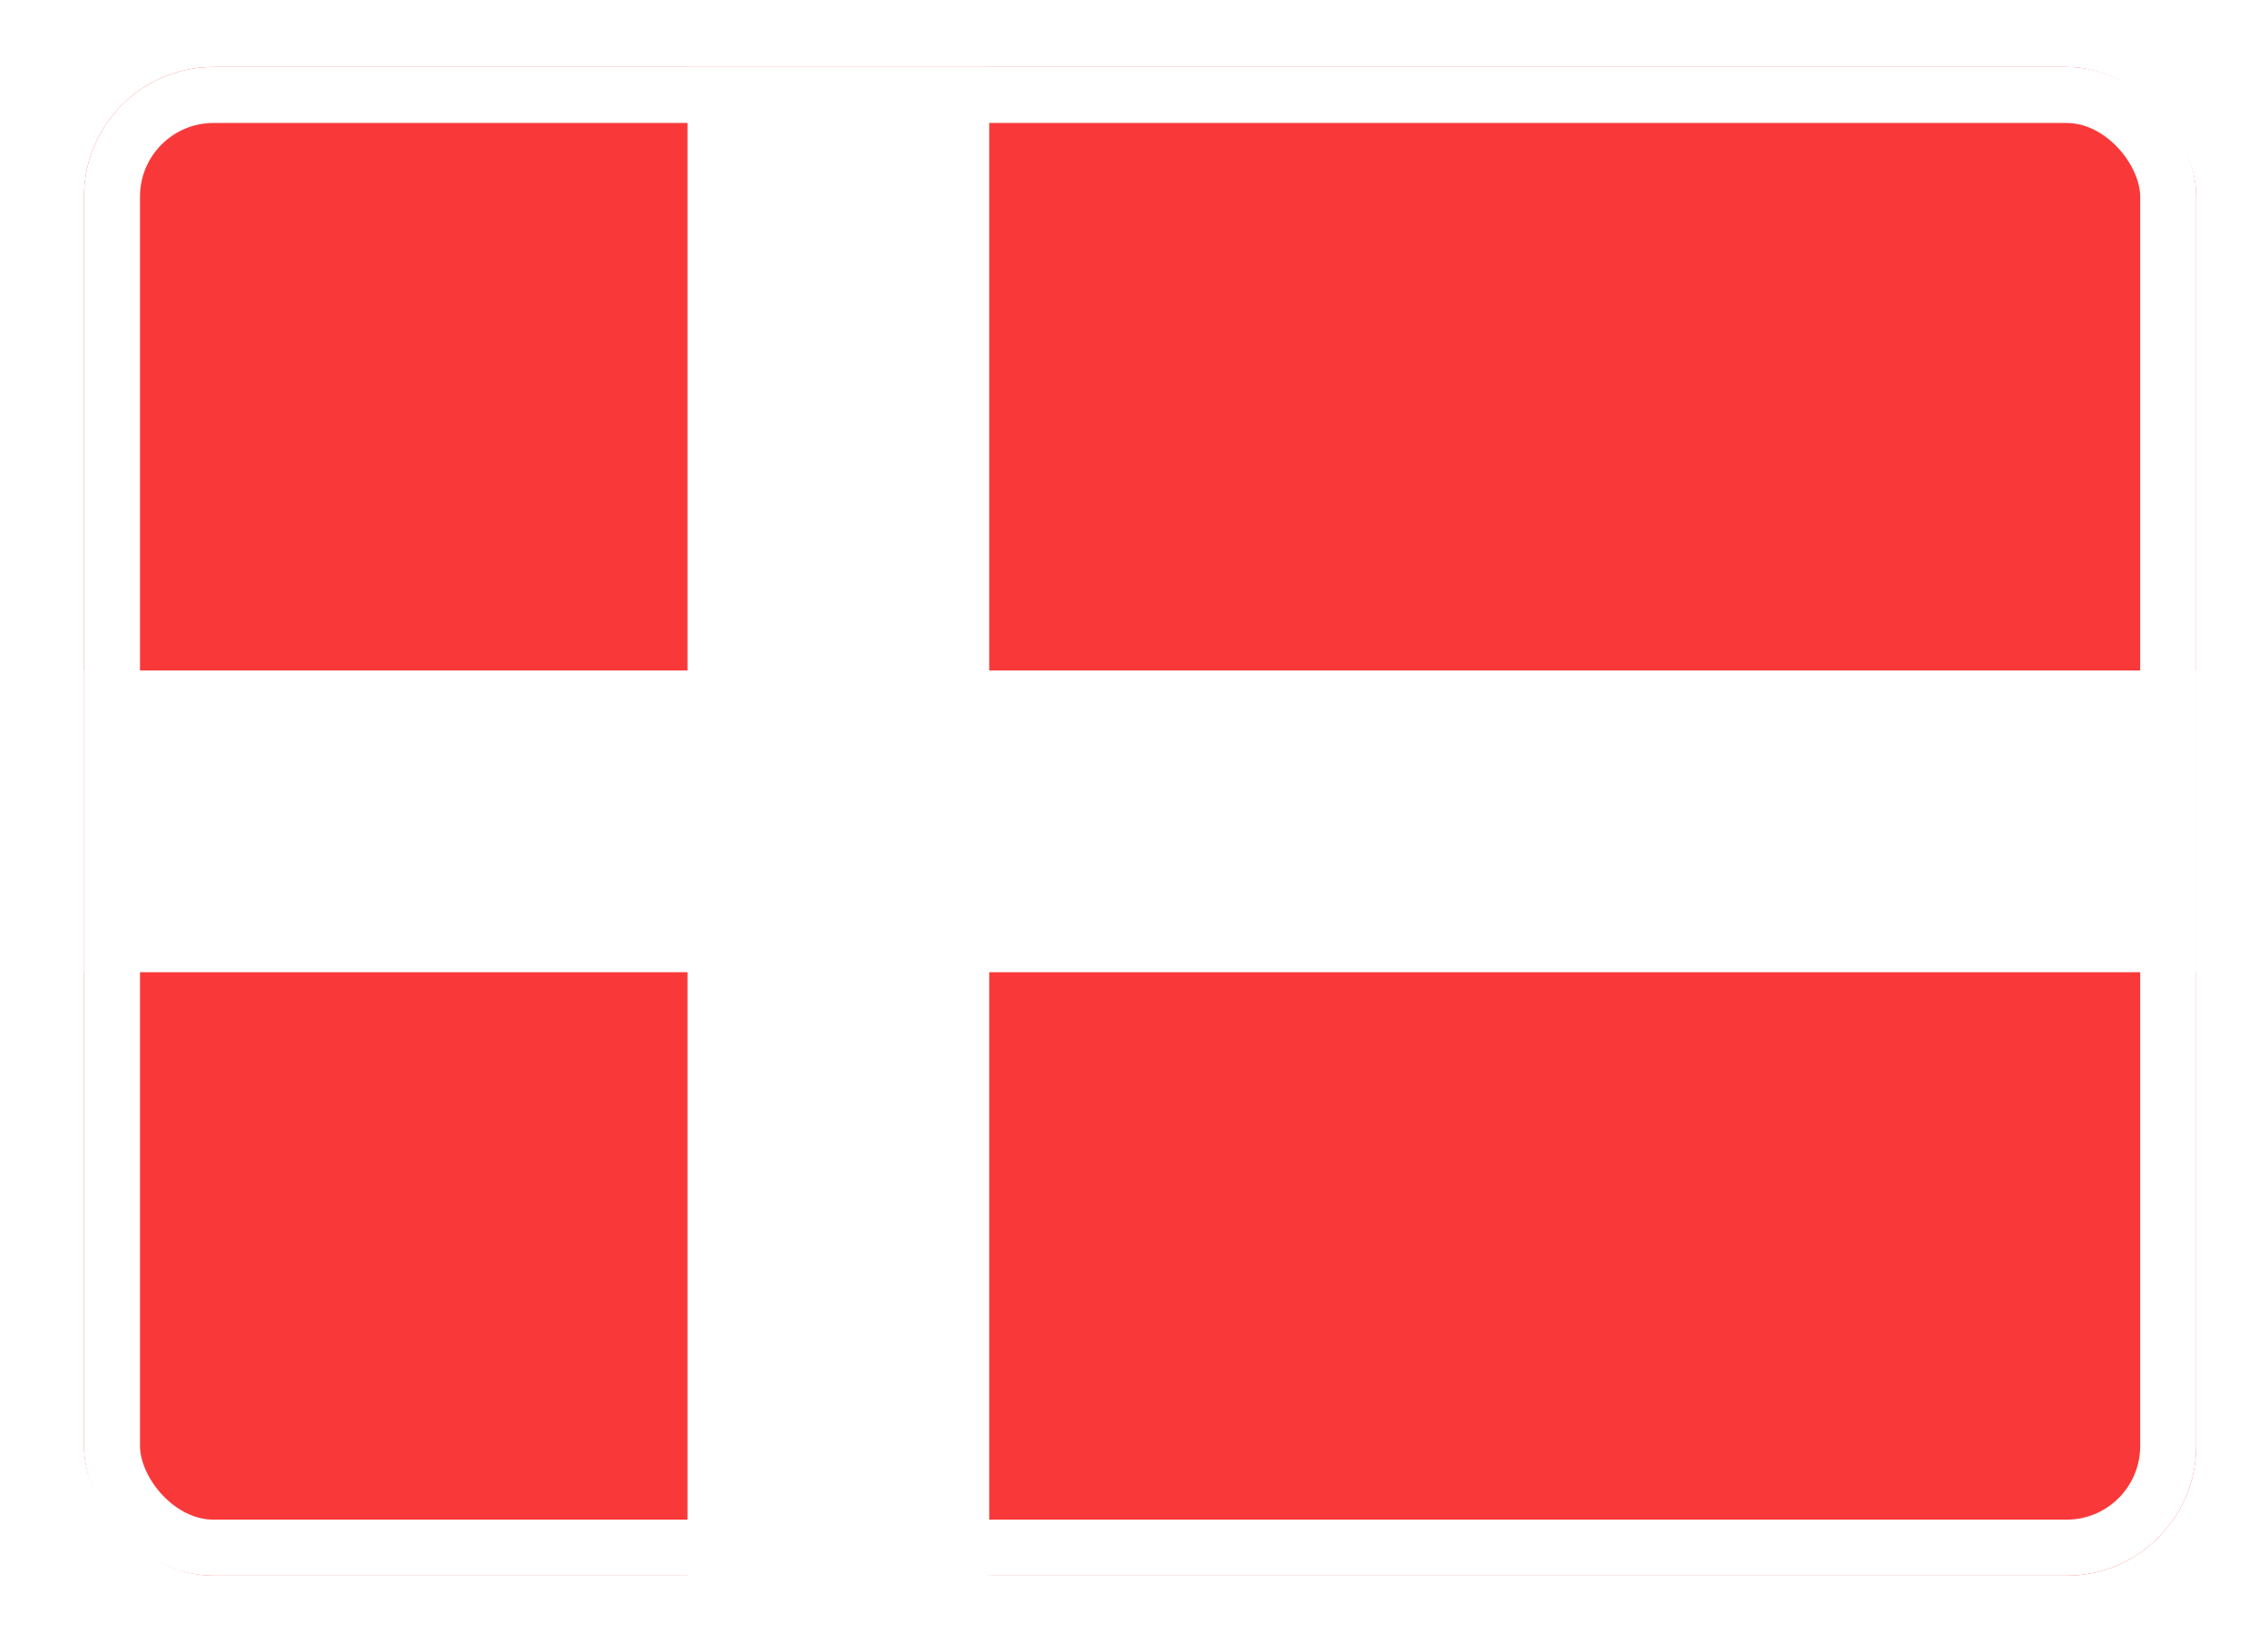
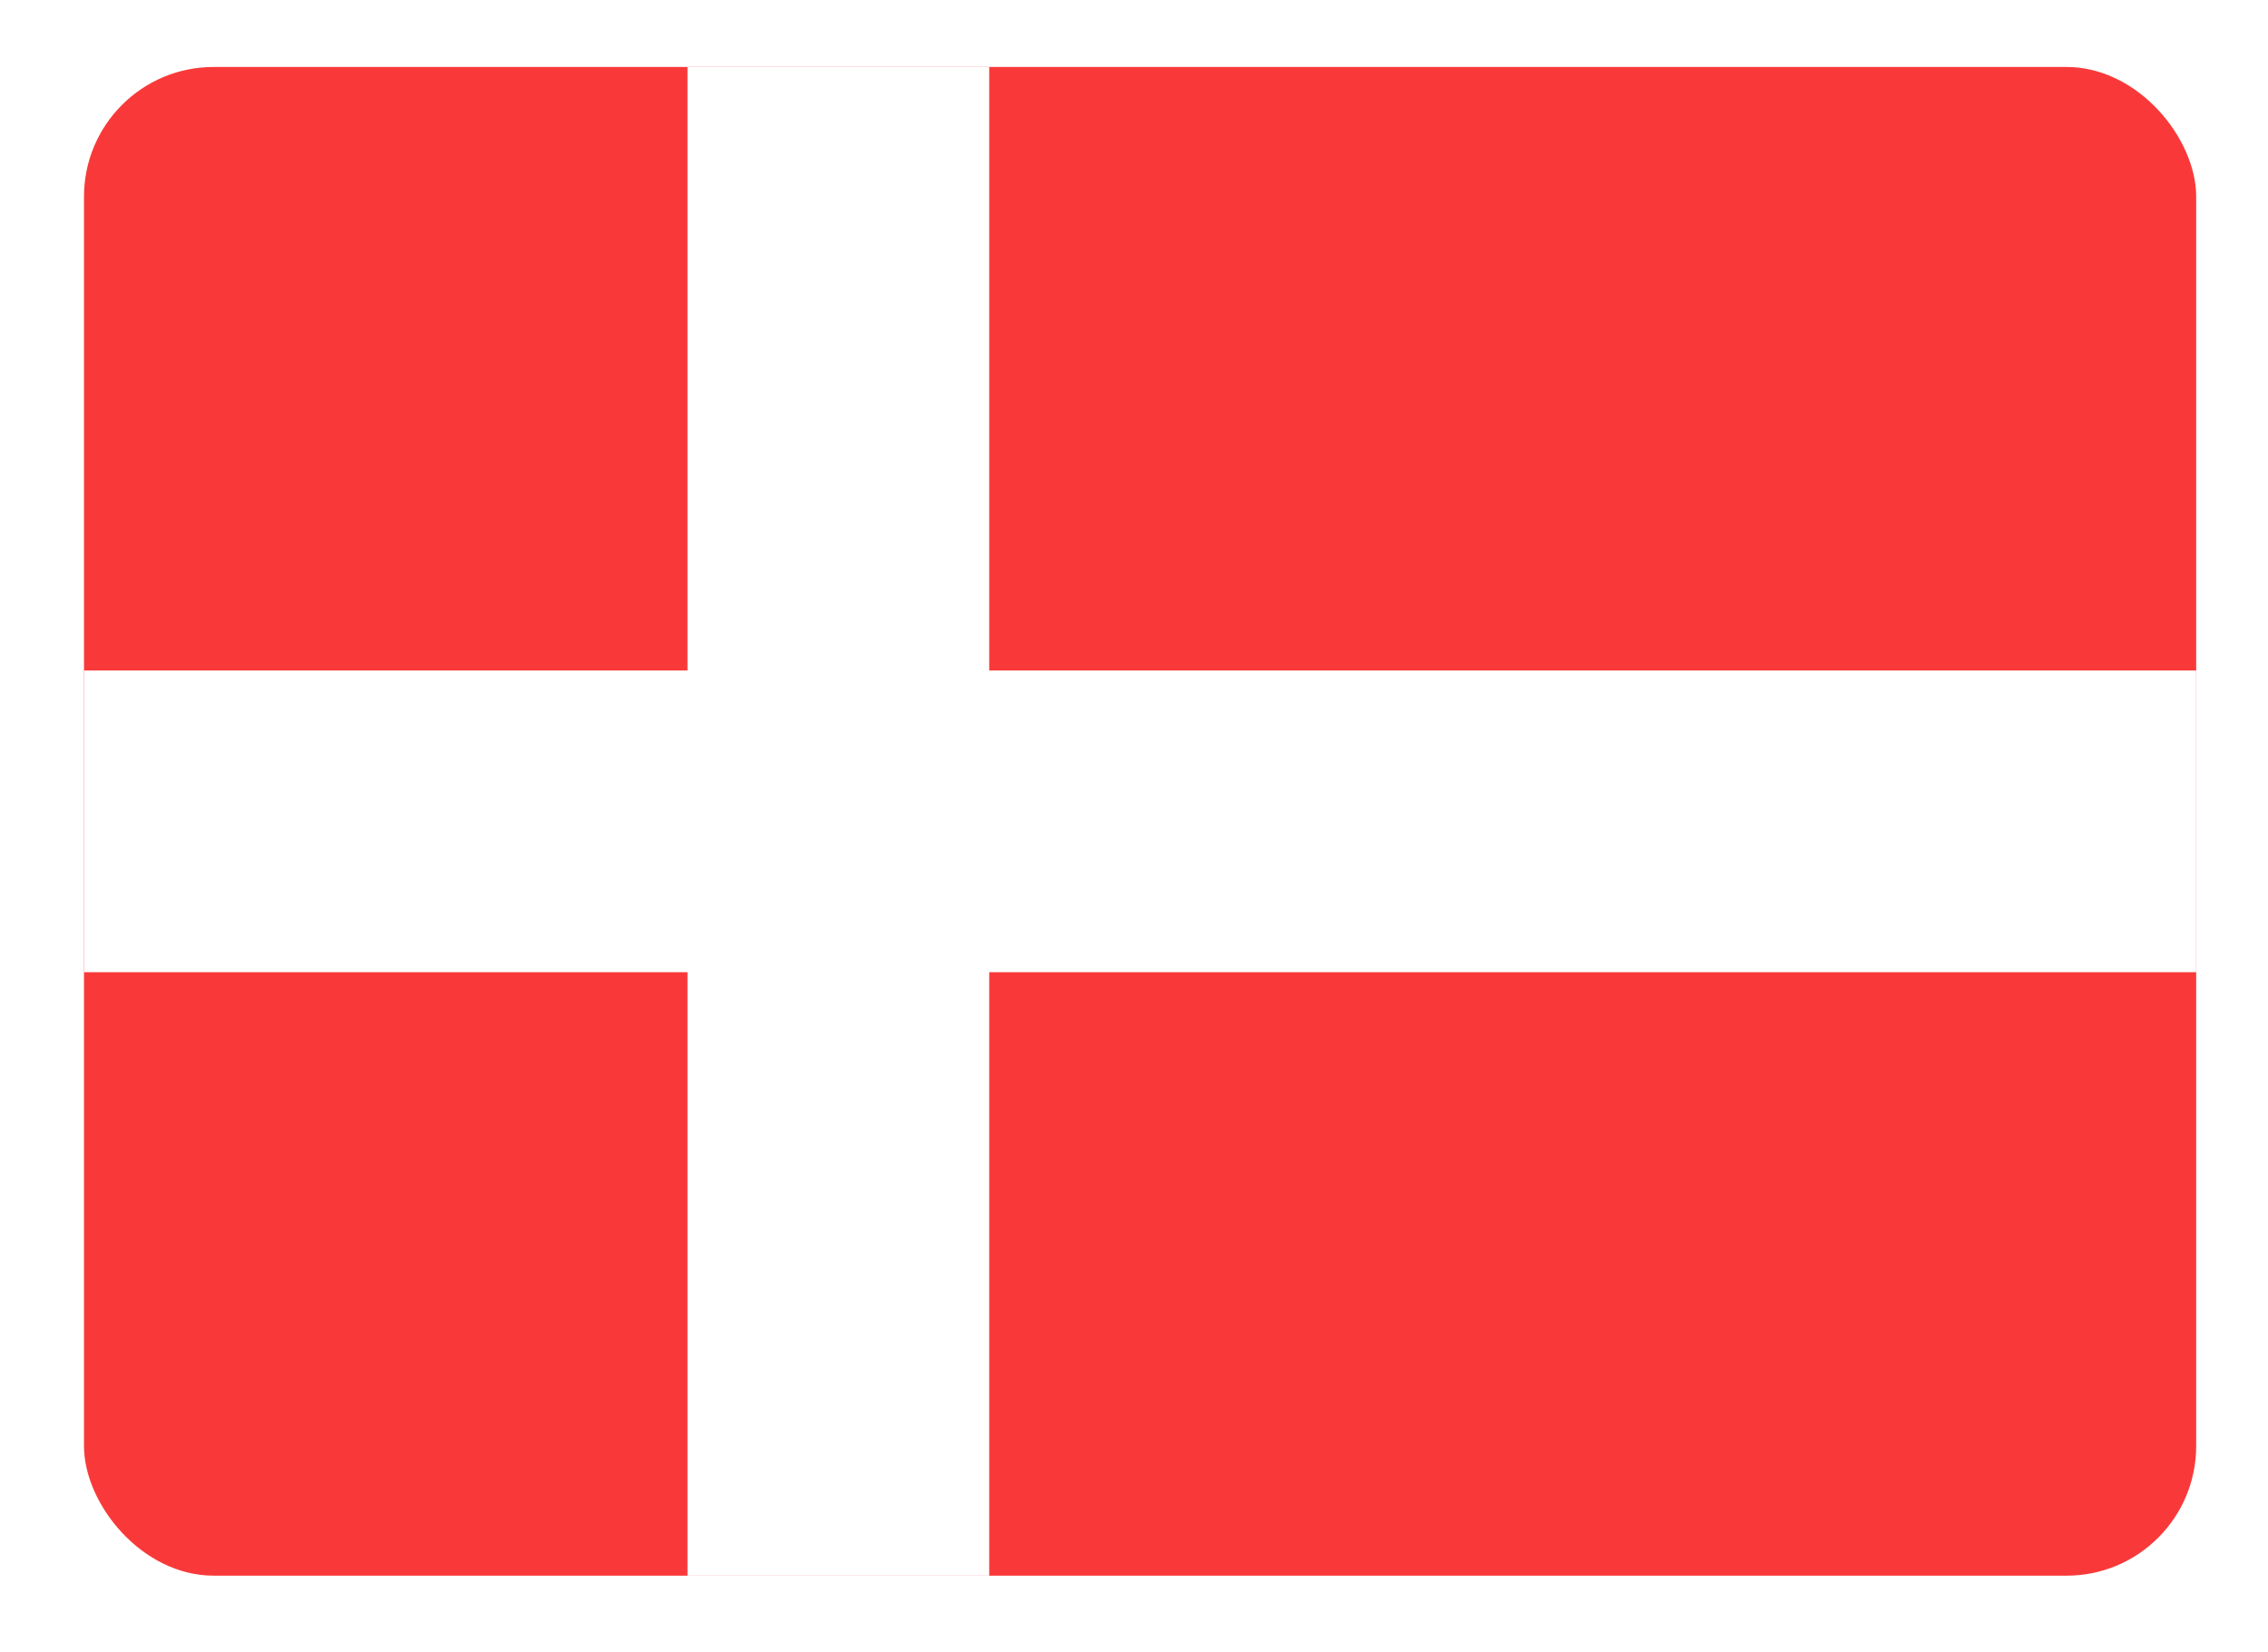
<svg xmlns="http://www.w3.org/2000/svg" width="81" height="59" viewBox="0 0 81 59" fill="none">
  <g filter="url(#filter0_d_3219_14181)">
    <g clip-path="url(#clip0_3219_14181)">
      <rect x="3" y="1" width="75.435" height="53.882" rx="4.628" fill="#F93939" />
      <path fill-rule="evenodd" clip-rule="evenodd" d="M24.553 33.329H3V22.553H24.553V1H35.329V22.553H78.435V33.329H35.329V54.882H24.553V33.329Z" fill="white" />
    </g>
-     <rect x="4" y="2" width="73.435" height="51.882" rx="3.628" stroke="white" stroke-width="2" />
  </g>
  <defs>
    <filter id="filter0_d_3219_14181" x="0.773" y="0.165" width="79.888" height="58.337" filterUnits="userSpaceOnUse" color-interpolation-filters="sRGB">
      <feFlood flood-opacity="0" result="BackgroundImageFix" />
      <feColorMatrix in="SourceAlpha" type="matrix" values="0 0 0 0 0 0 0 0 0 0 0 0 0 0 0 0 0 0 127 0" result="hardAlpha" />
      <feOffset dy="1.392" />
      <feGaussianBlur stdDeviation="1.114" />
      <feComposite in2="hardAlpha" operator="out" />
      <feColorMatrix type="matrix" values="0 0 0 0 0 0 0 0 0 0 0 0 0 0 0 0 0 0 0.16 0" />
      <feBlend mode="normal" in2="BackgroundImageFix" result="effect1_dropShadow_3219_14181" />
      <feBlend mode="normal" in="SourceGraphic" in2="effect1_dropShadow_3219_14181" result="shape" />
    </filter>
    <clipPath id="clip0_3219_14181">
      <rect x="3" y="1" width="75.435" height="53.882" rx="4.628" fill="white" />
    </clipPath>
  </defs>
</svg>